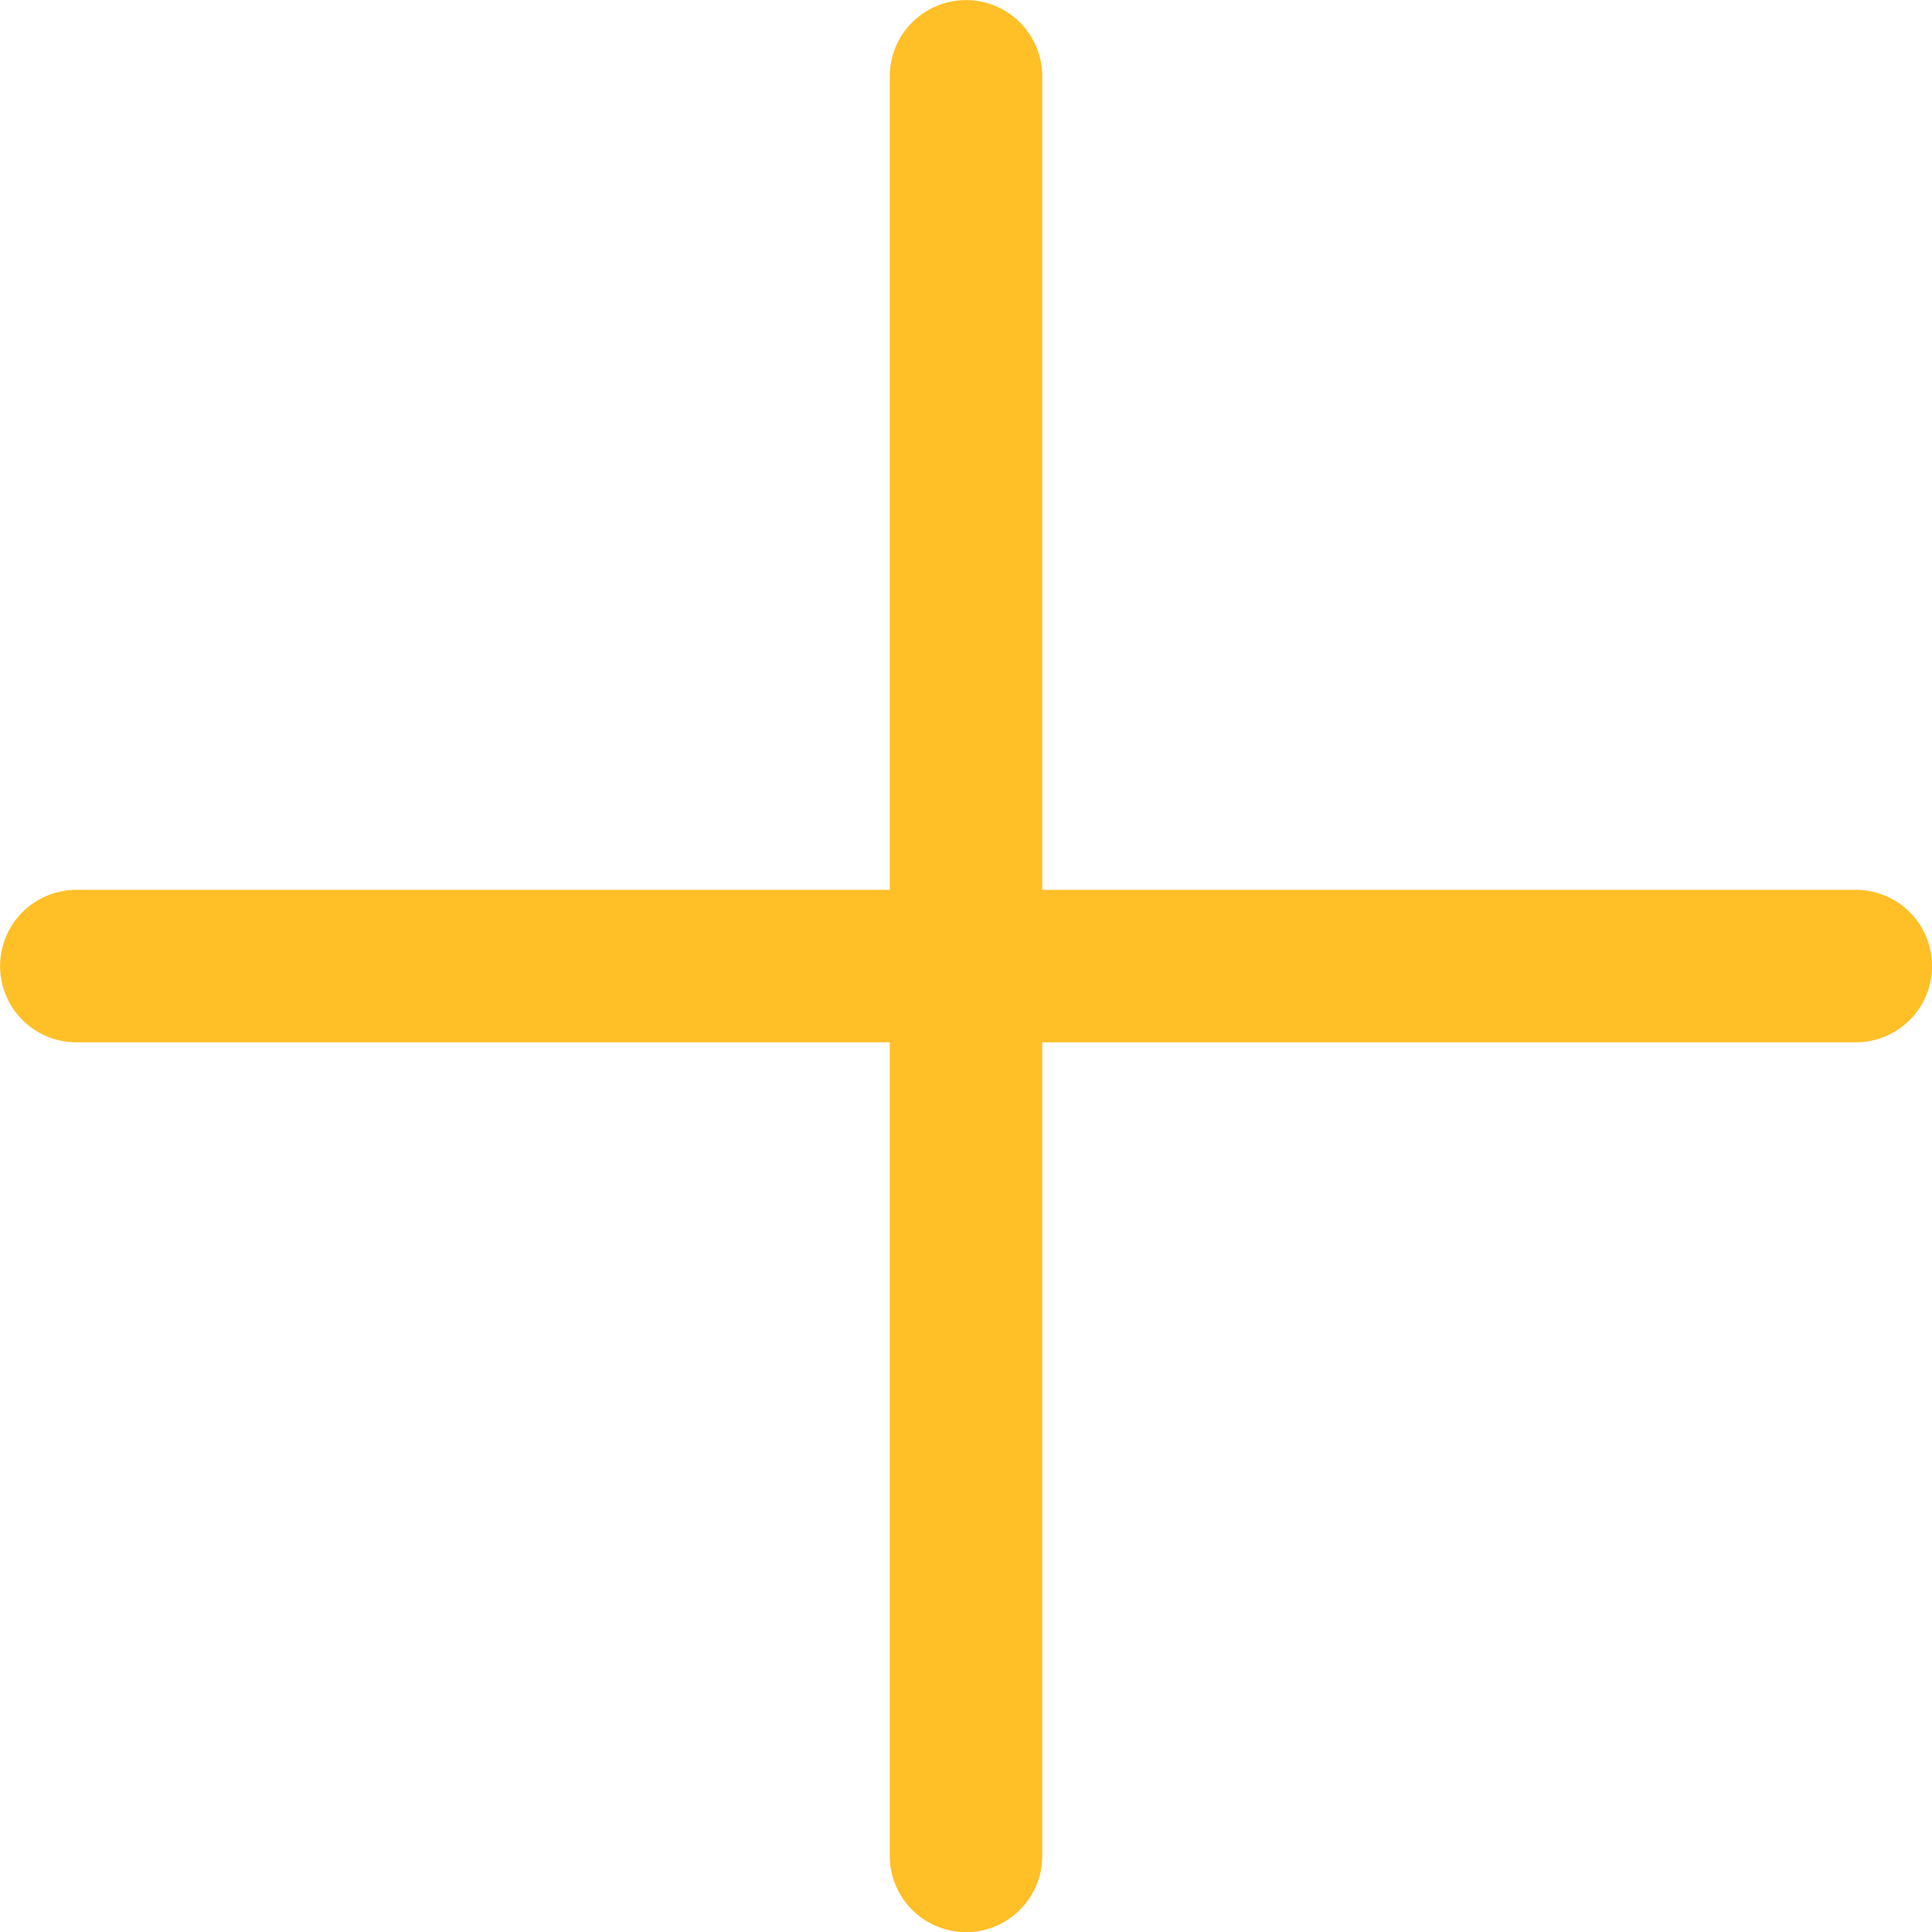
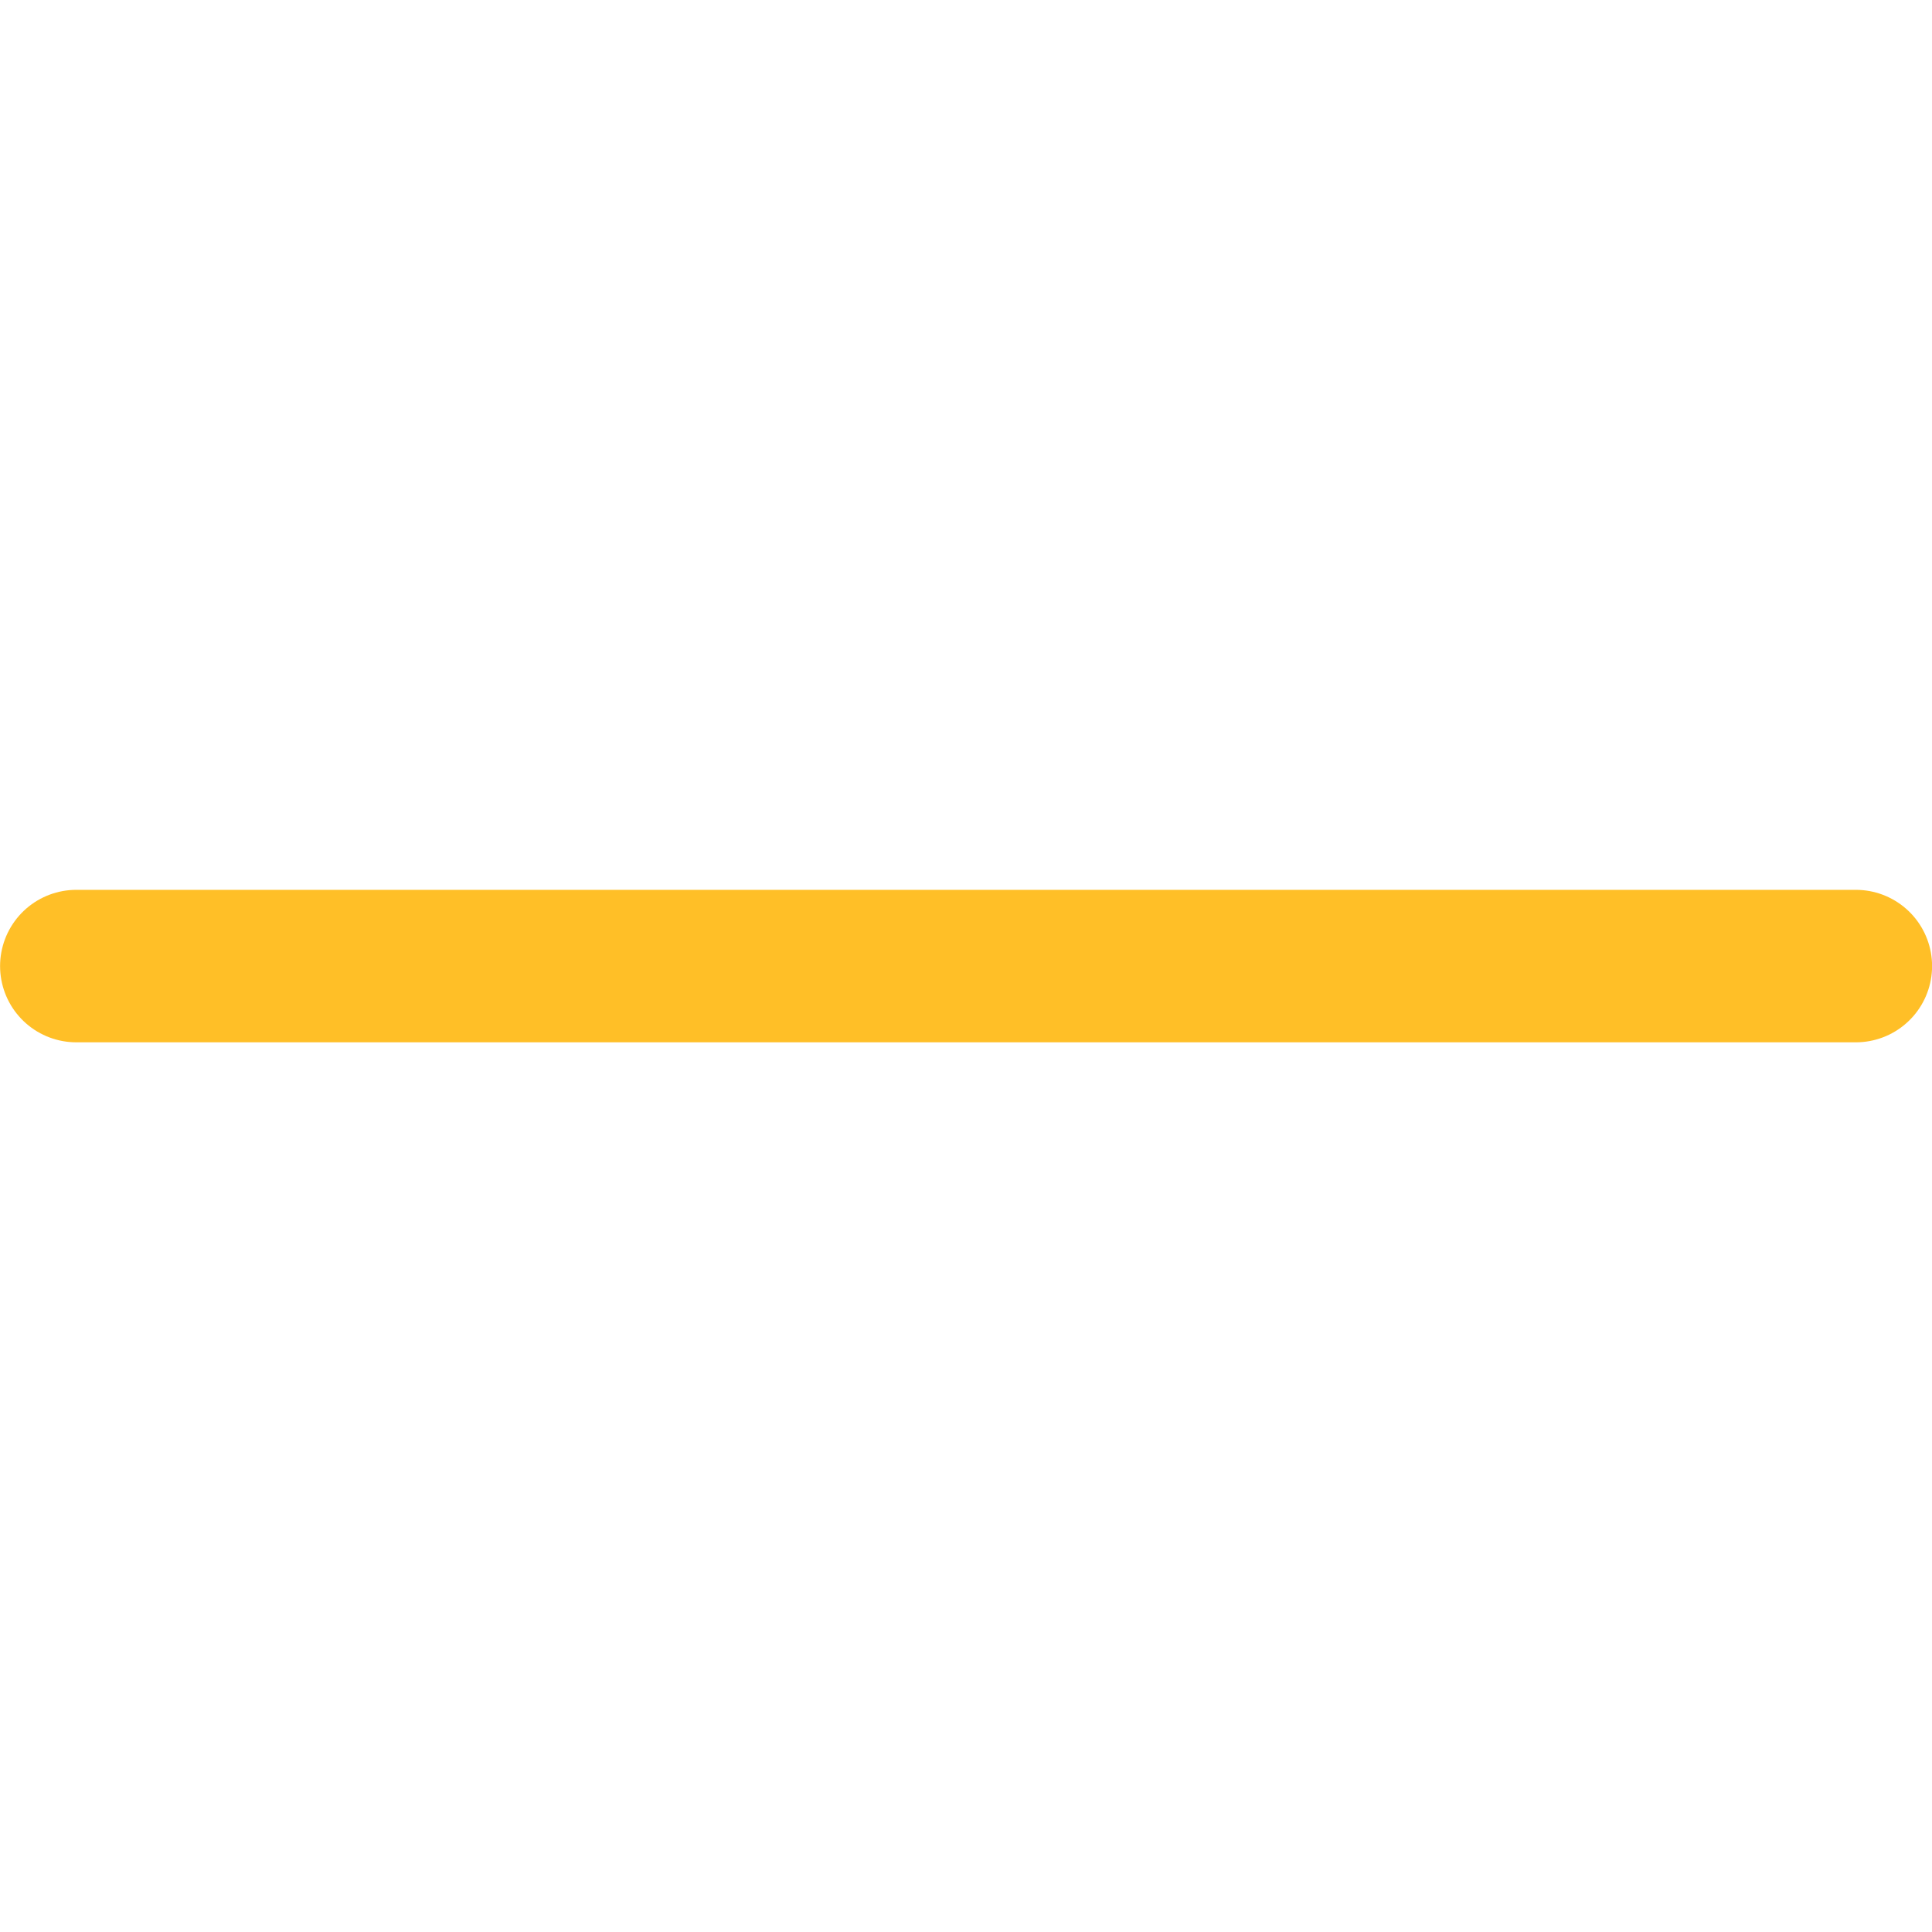
<svg xmlns="http://www.w3.org/2000/svg" width="25.342" height="25.343" viewBox="0 0 25.342 25.343">
  <g id="Group_14032" data-name="Group 14032" transform="translate(-5392.965 -2588.22)">
-     <path id="Path_20315" data-name="Path 20315" d="M5404.261,2589.221v23.343" transform="translate(1.375 0)" fill="none" stroke="#ffbf27" stroke-linecap="round" stroke-width="2" />
    <path id="Path_20316" data-name="Path 20316" d="M0,0V23.342" transform="translate(5417.308 2600.892) rotate(90)" fill="none" stroke="#ffbf27" stroke-linecap="round" stroke-width="2" />
  </g>
</svg>